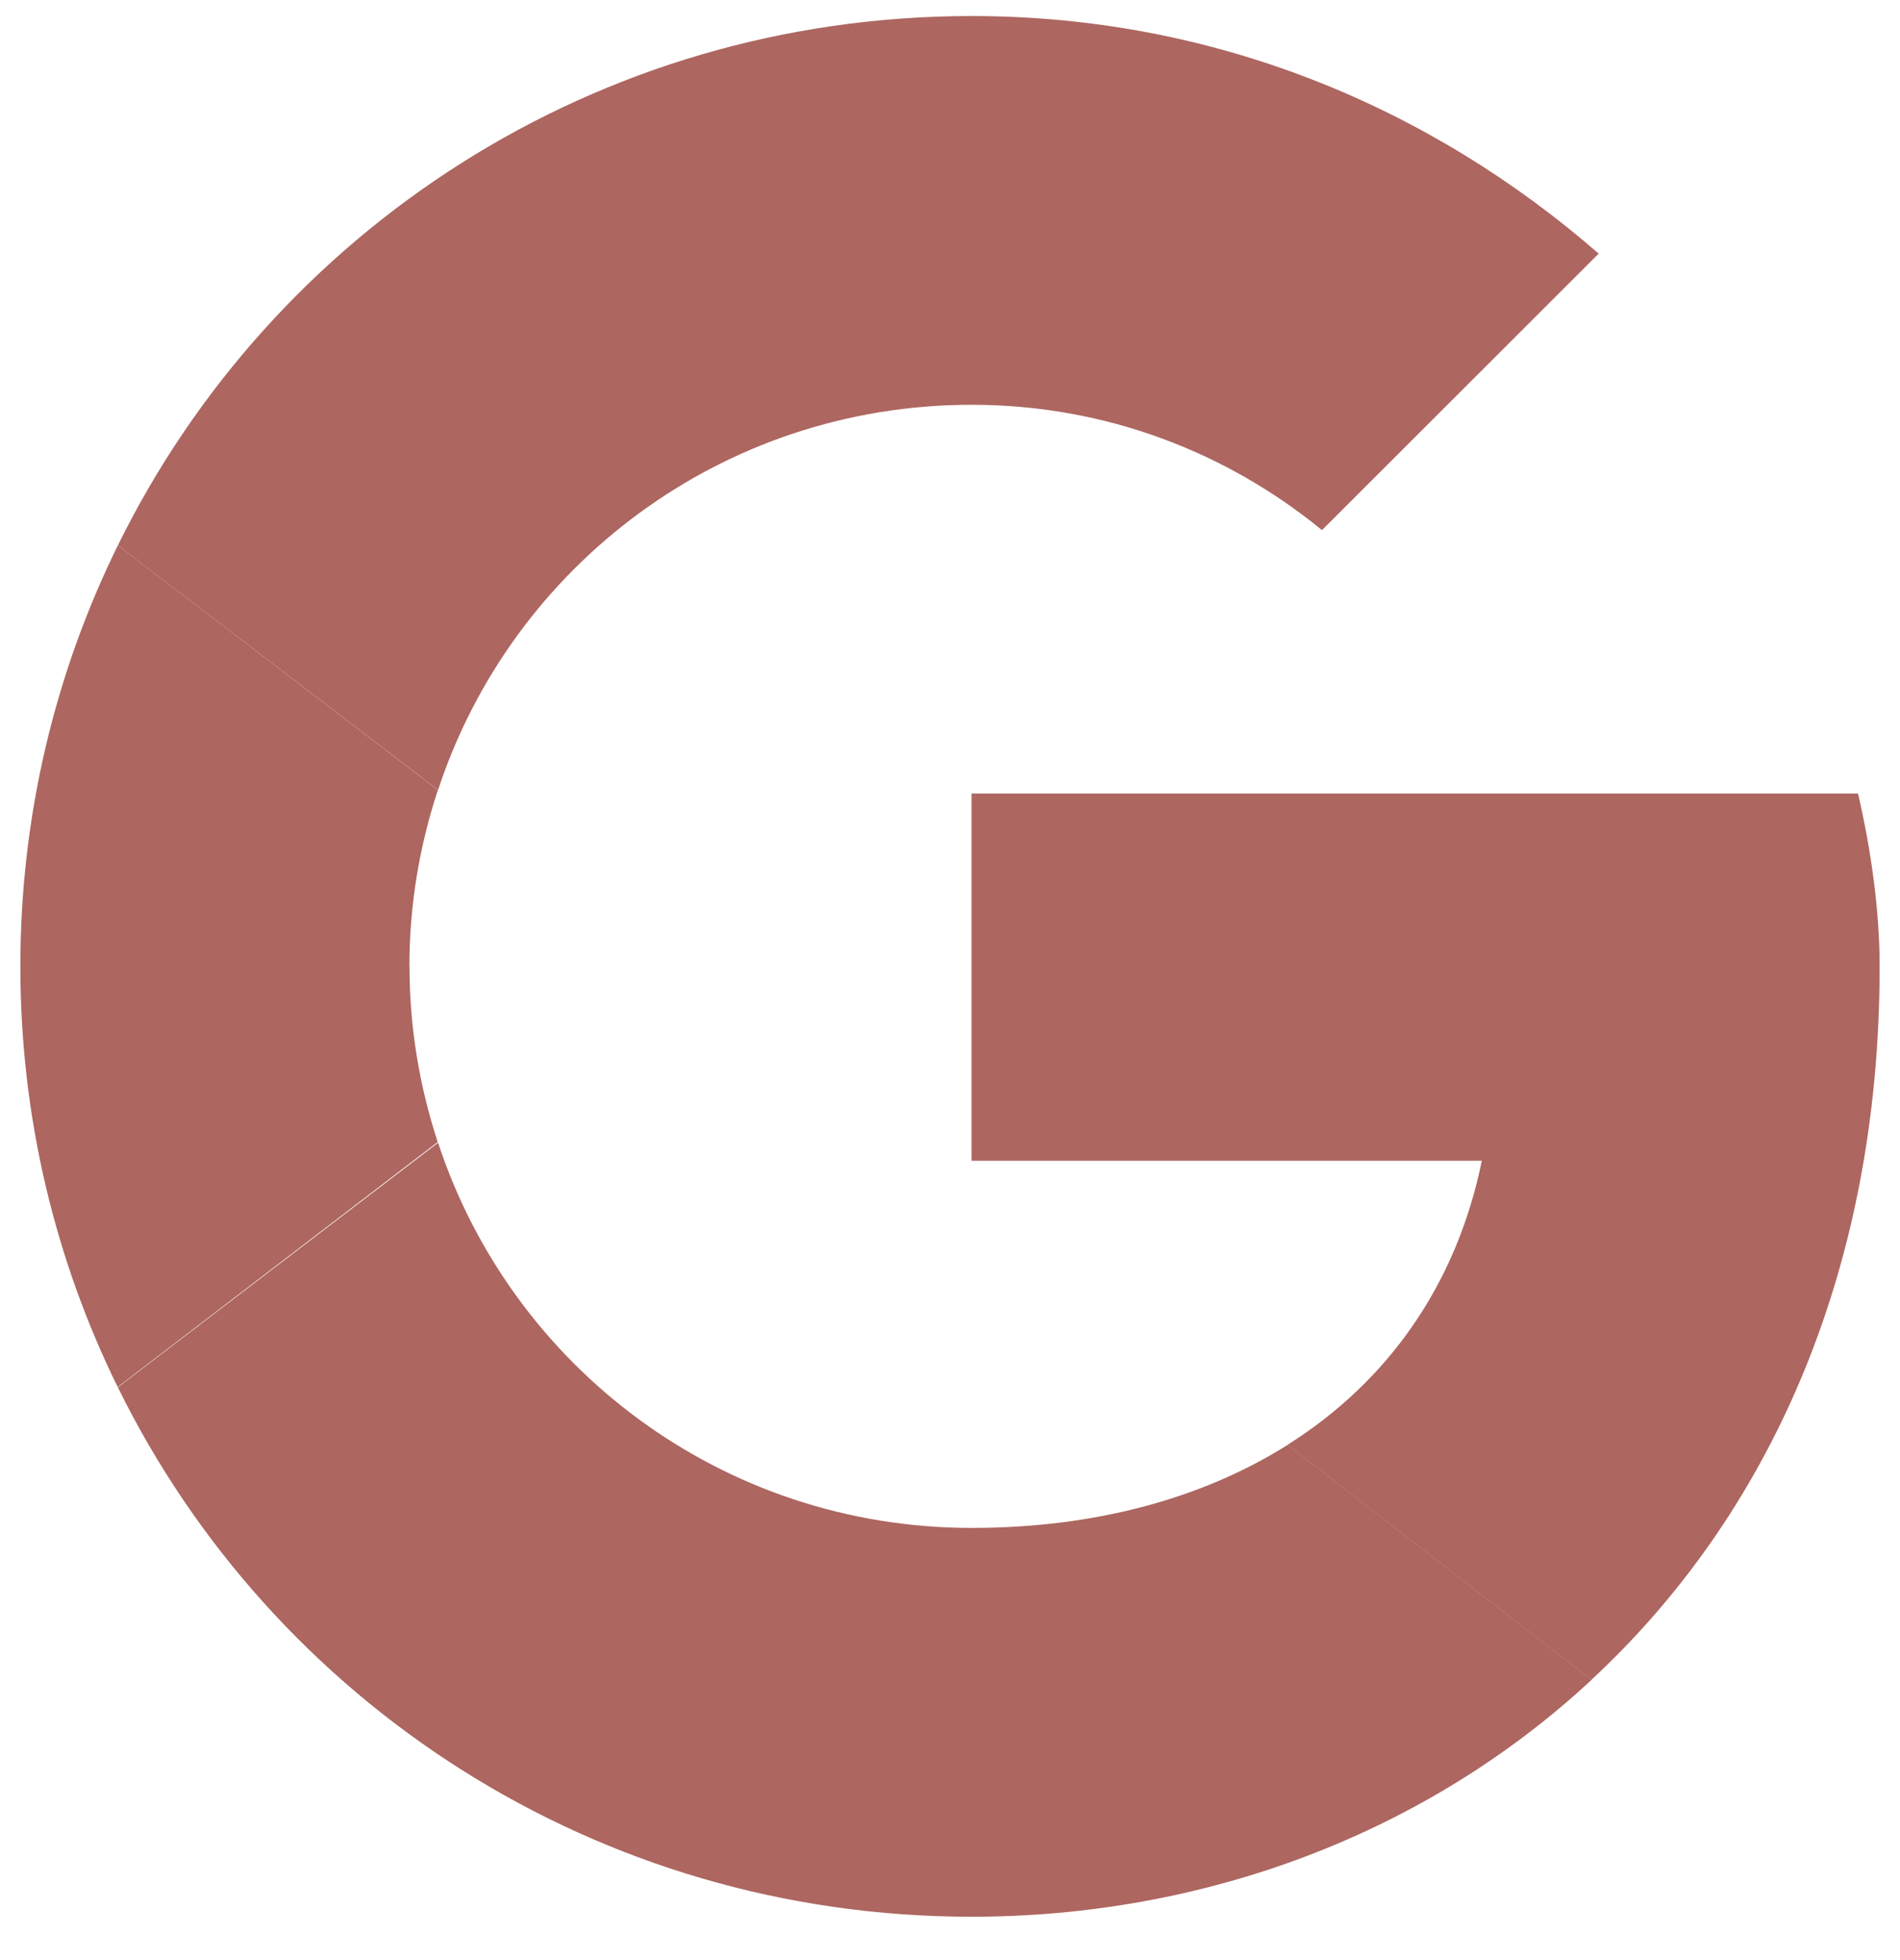
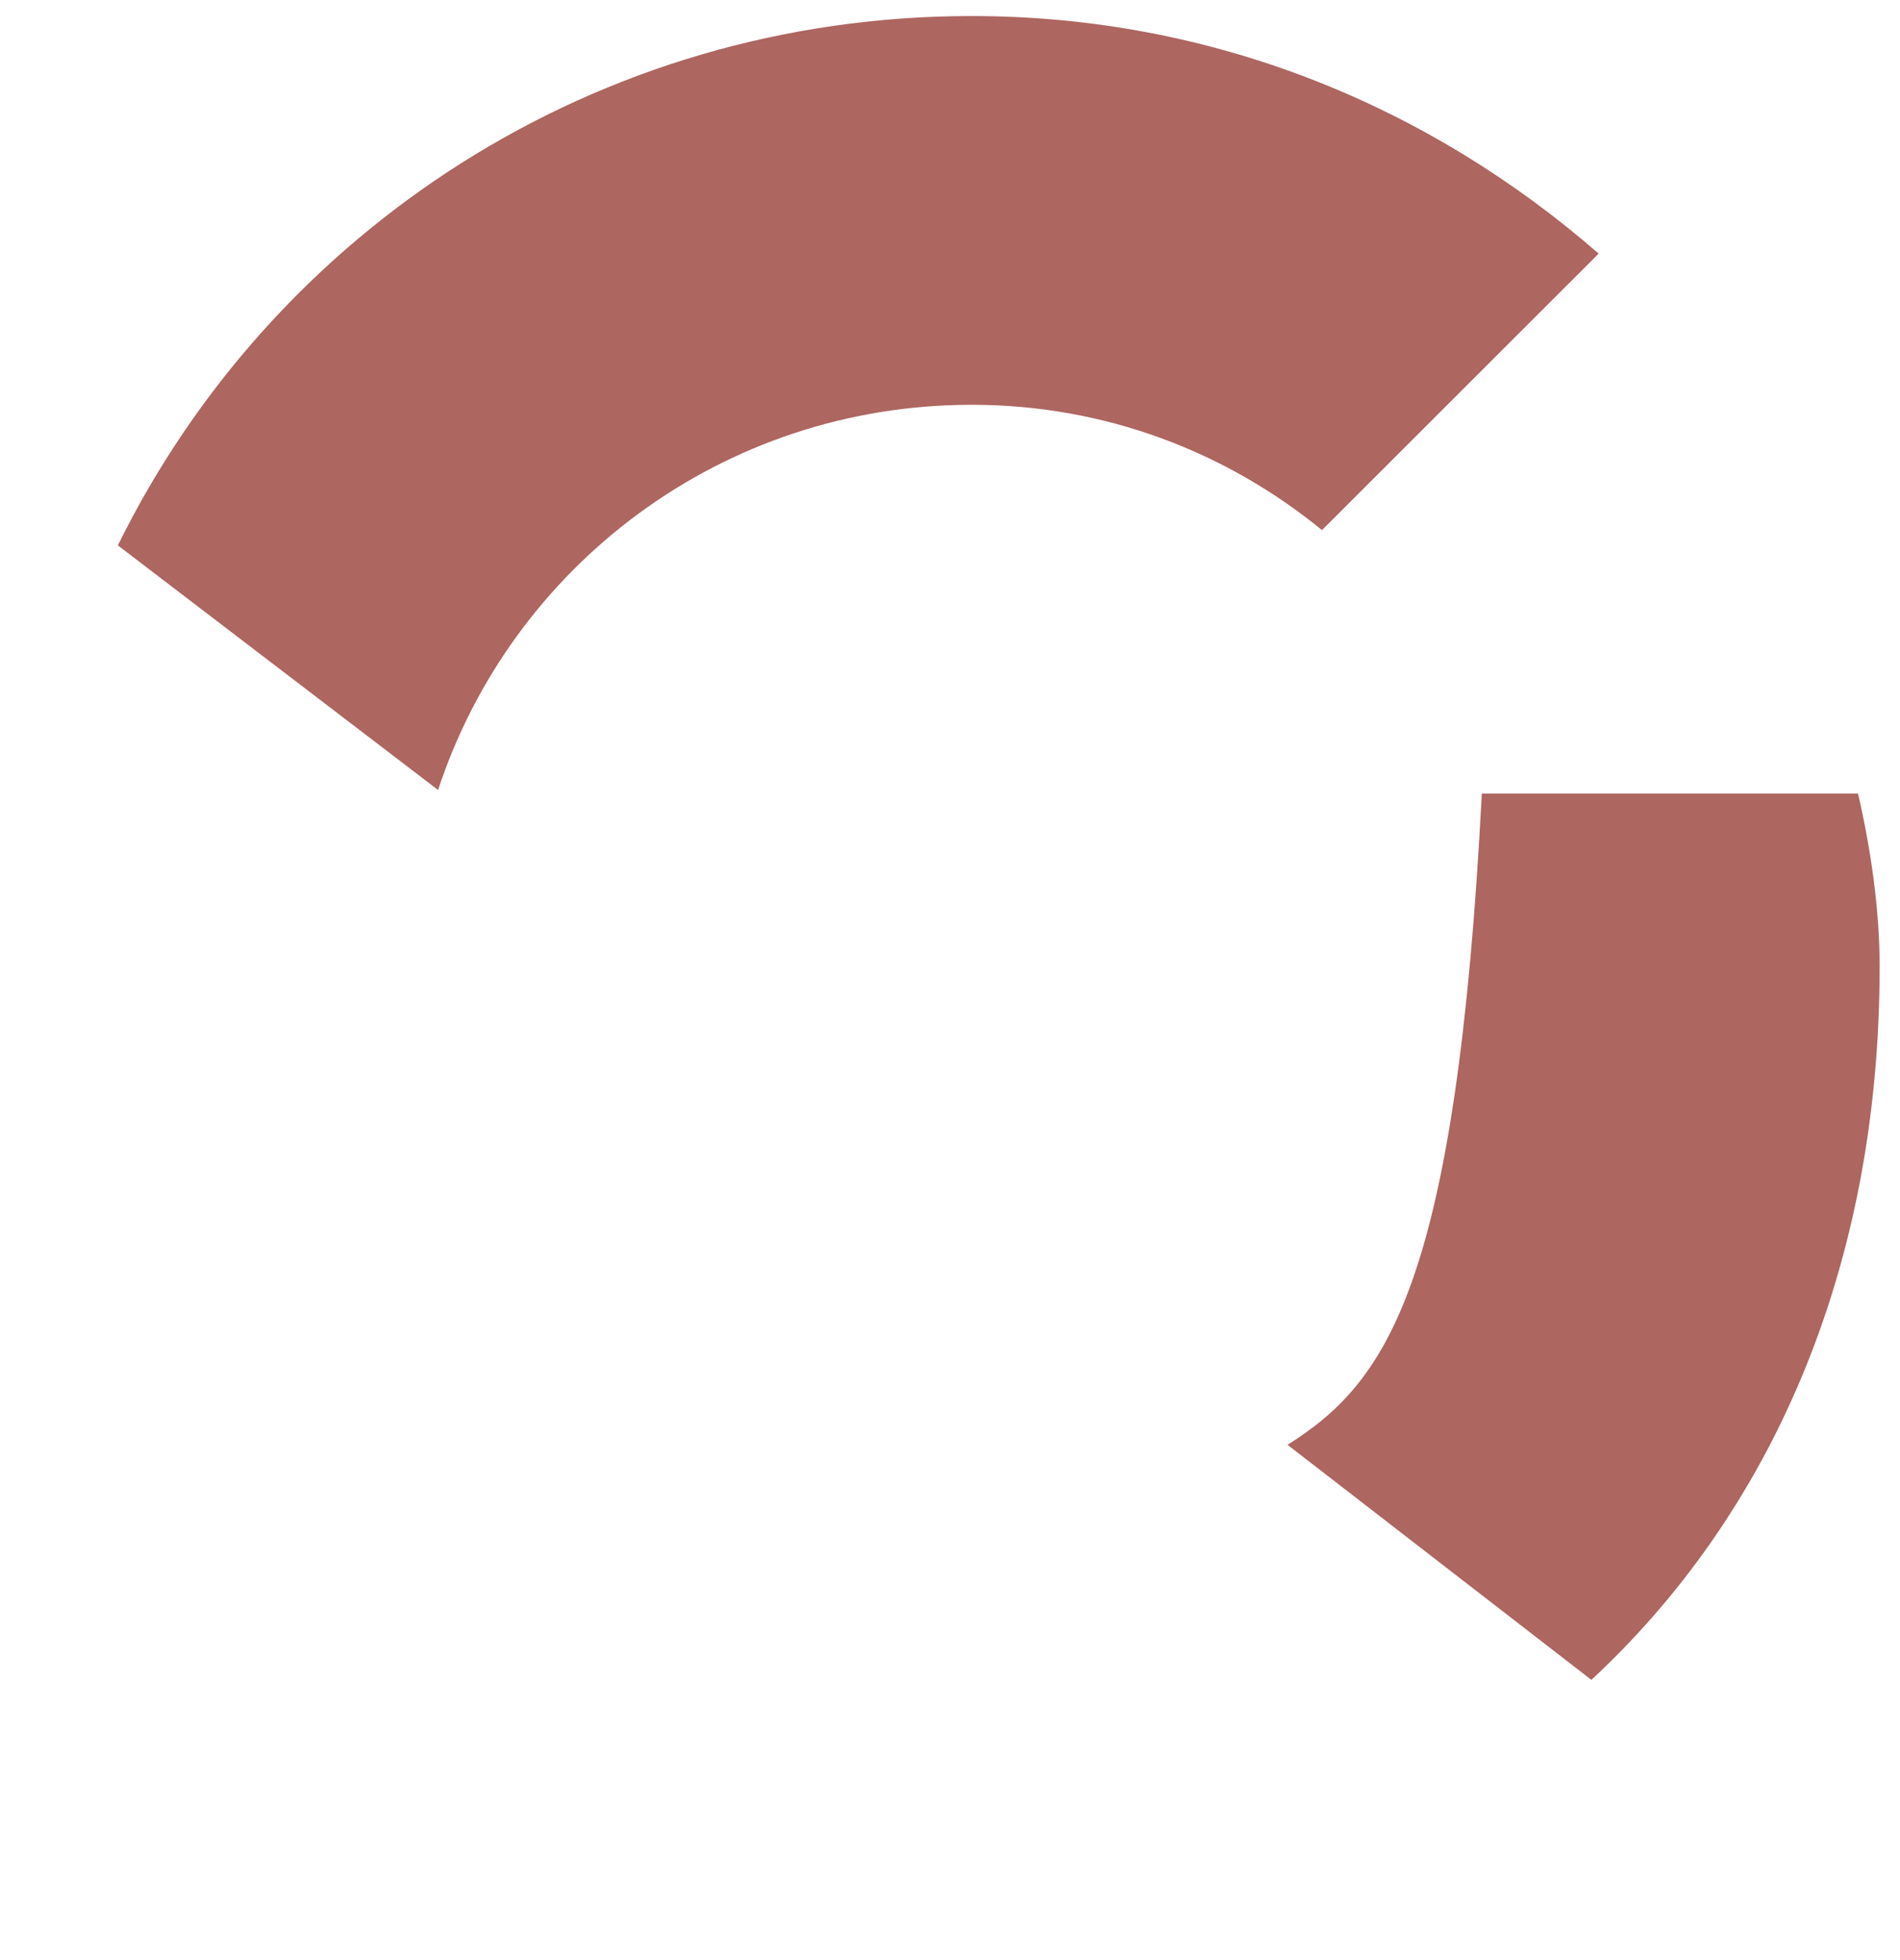
<svg xmlns="http://www.w3.org/2000/svg" width="32" height="33" viewBox="0 0 32 33" fill="none">
  <g clip-path="url(#clip0_592_4231)">
-     <path fill-rule="evenodd" clip-rule="evenodd" d="M6.895 16.27C6.895 15.229 7.067 14.235 7.375 13.3L1.985 9.182C0.935 11.315 0.343 13.72 0.343 16.27C0.343 18.82 0.935 21.22 1.982 23.352L7.372 19.227C7.067 18.297 6.897 17.305 6.897 16.27" fill="#AD6660" />
    <path fill-rule="evenodd" clip-rule="evenodd" d="M16.365 6.815C18.622 6.815 20.663 7.615 22.265 8.925L26.925 4.27C24.085 1.797 20.442 0.27 16.365 0.27C10.033 0.27 4.59 3.89 1.985 9.182L7.378 13.3C8.62 9.527 12.162 6.815 16.365 6.815Z" fill="#AD6660" />
-     <path fill-rule="evenodd" clip-rule="evenodd" d="M16.365 25.724C12.162 25.724 8.62 23.012 7.378 19.239L1.985 23.357C4.59 28.649 10.033 32.27 16.365 32.27C20.273 32.27 24.005 30.882 26.805 28.282L21.688 24.325C20.242 25.235 18.425 25.724 16.367 25.724" fill="#AD6660" />
-     <path fill-rule="evenodd" clip-rule="evenodd" d="M31.657 16.27C31.657 15.325 31.512 14.307 31.293 13.36H16.363V19.542H24.957C24.527 21.649 23.358 23.27 21.685 24.325L26.802 28.282C29.745 25.552 31.657 21.485 31.657 16.27Z" fill="#AD6660" />
+     <path fill-rule="evenodd" clip-rule="evenodd" d="M31.657 16.27C31.657 15.325 31.512 14.307 31.293 13.36H16.363H24.957C24.527 21.649 23.358 23.27 21.685 24.325L26.802 28.282C29.745 25.552 31.657 21.485 31.657 16.27Z" fill="#AD6660" />
  </g>
  <defs>
    <clipPath id="clip0_592_4231">
      <rect width="32" height="32" fill="white" transform="translate(0 0.27)" />
    </clipPath>
  </defs>
</svg>